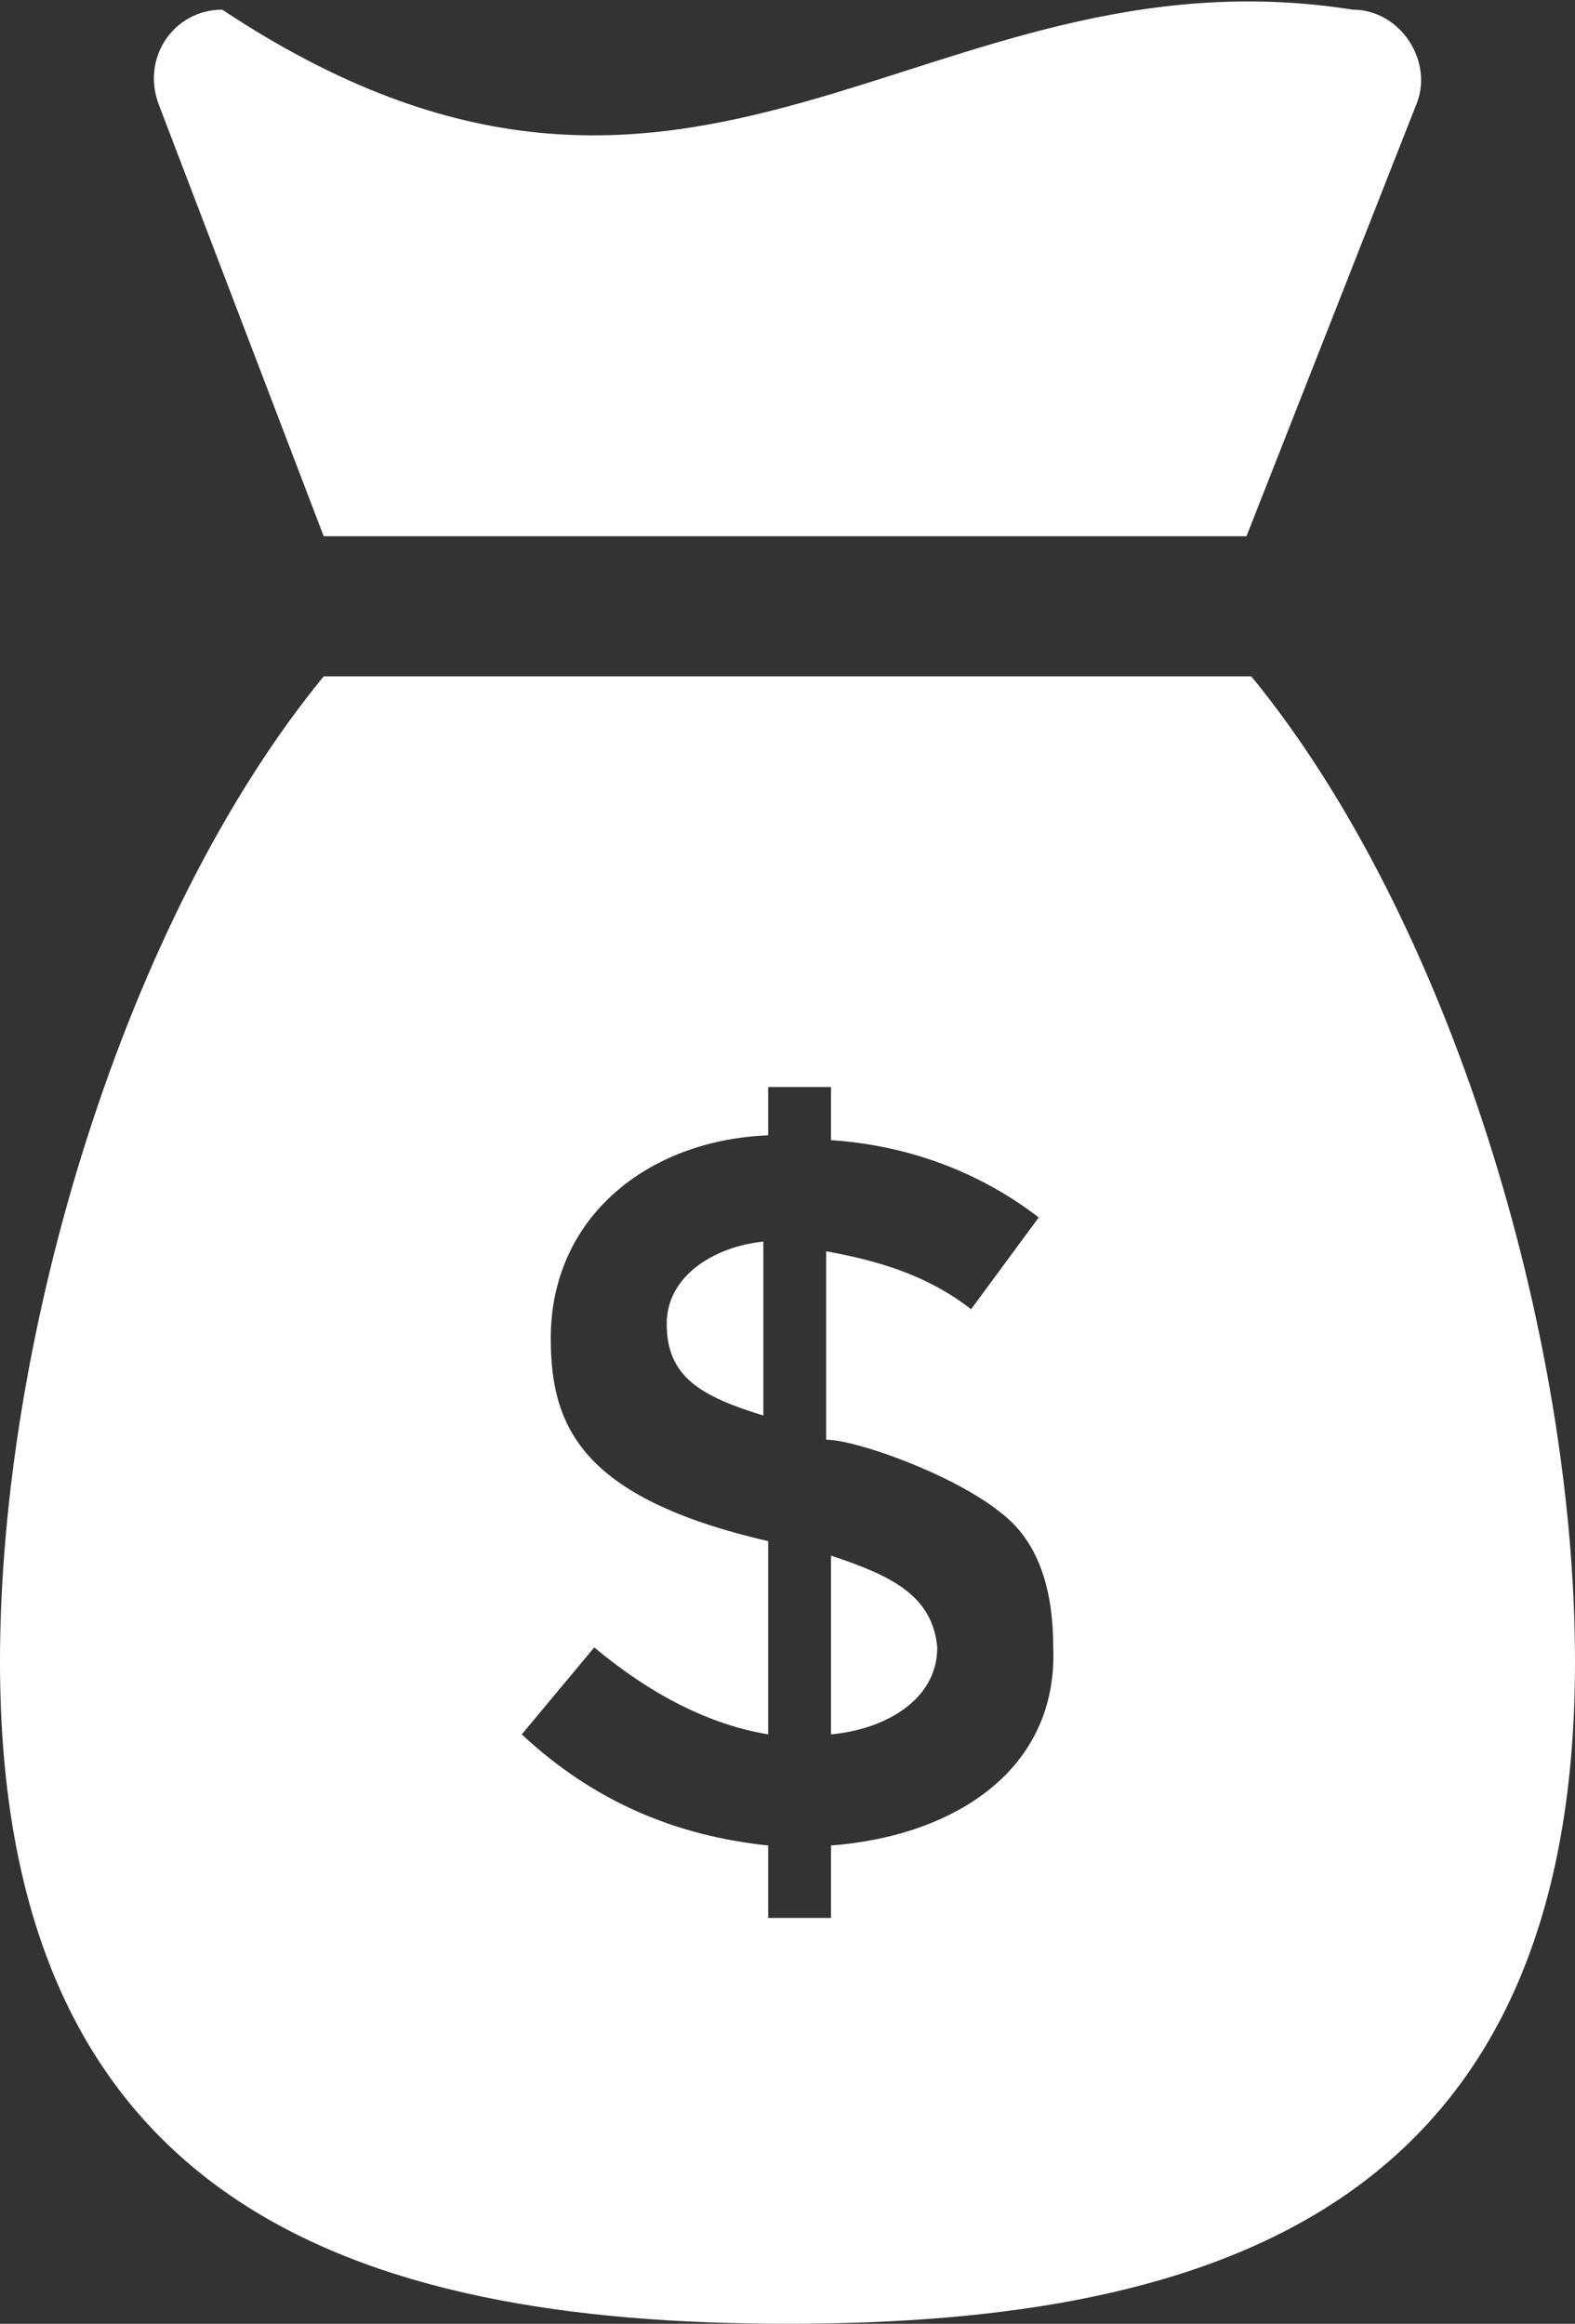
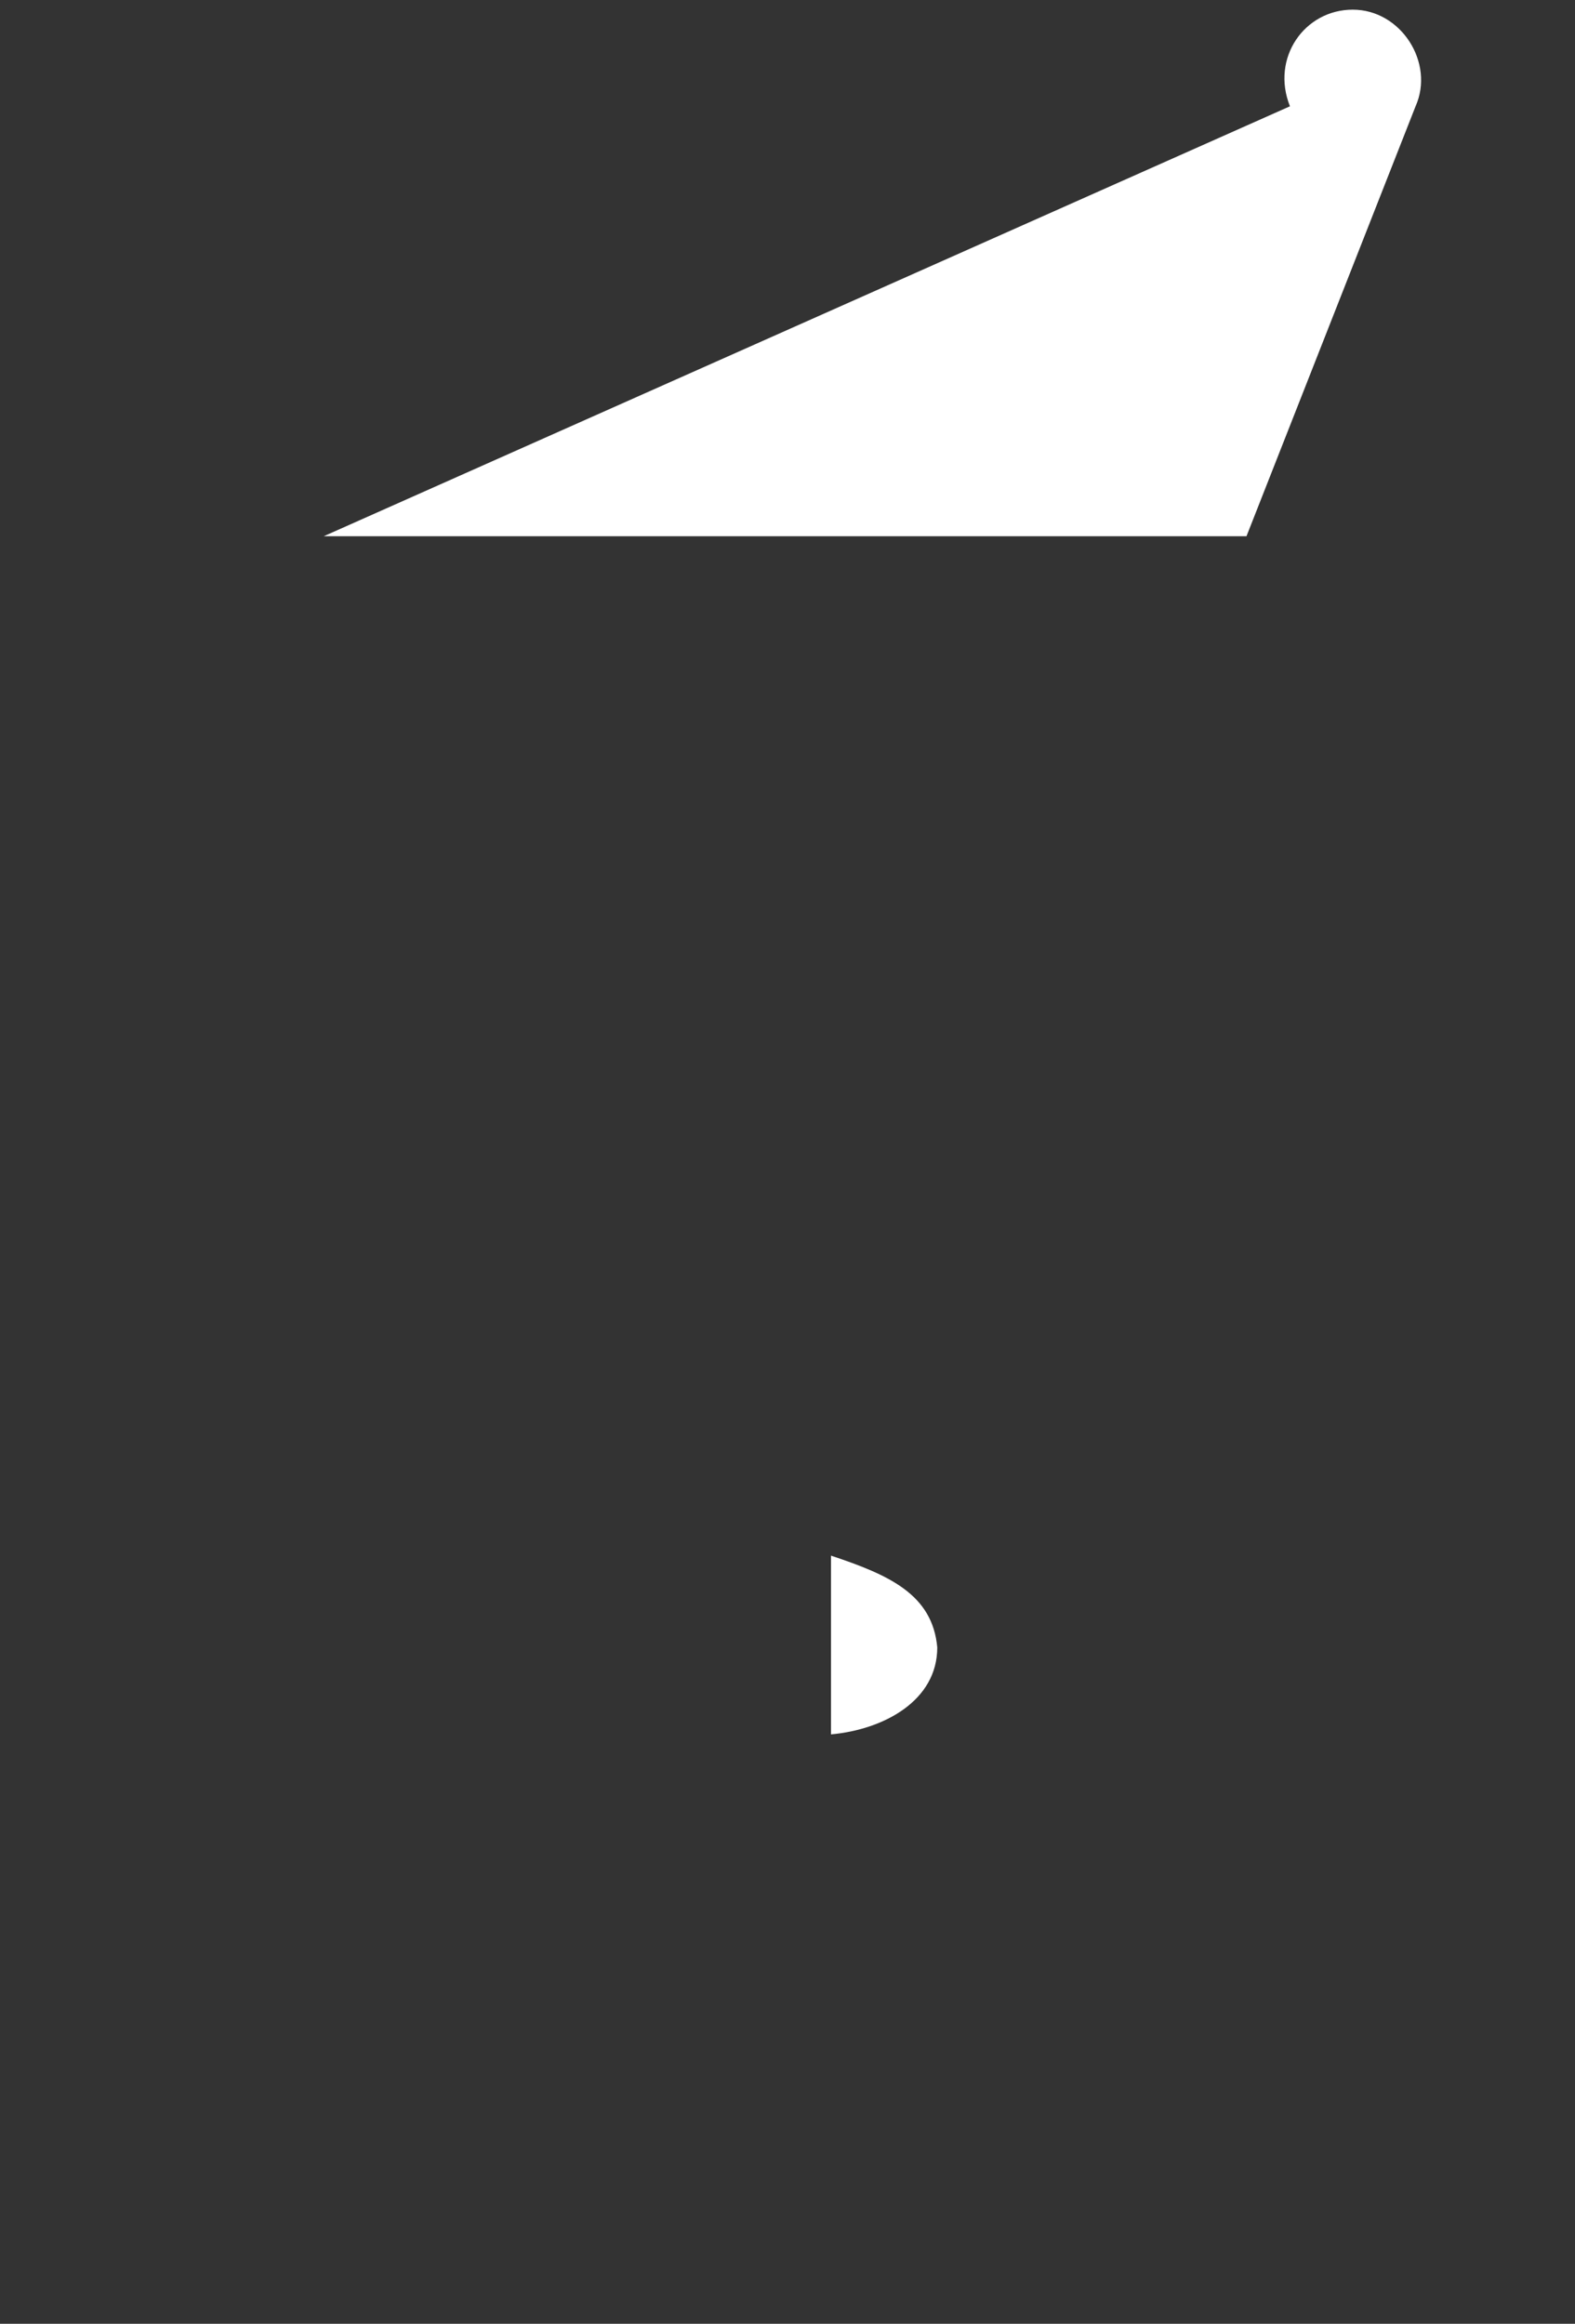
<svg xmlns="http://www.w3.org/2000/svg" version="1.1" id="Layer_1" x="0px" y="0px" viewBox="0 0 32.6 48.1" style="enable-background:new 0 0 32.6 48.1;" xml:space="preserve">
  <rect x="0" y="0" width="32.6" height="48.1" fill="#333333" stroke="none" />
  <style type="text/css">
	.st0{fill:#FFFFFF;}
</style>
  <g>
-     <path class="st0" d="M13.8,27.4c0,1.1,0.7,1.5,2,1.9v-3.6C14.8,25.8,13.8,26.4,13.8,27.4z" />
    <path class="st0" d="M17.2,32.2v3.7c1.1-0.1,2.2-0.7,2.2-1.8C19.3,33,18.4,32.6,17.2,32.2z" />
-     <path class="st0" d="M25.9,14H6.7C2.6,19,0,27.6,0,34.4c0,11.2,7.3,13.7,16.3,13.7s16.3-2.5,16.3-13.7C32.6,27.6,30,19,25.9,14z    M17.2,38.2v1.5h-1.3v-1.5c-1.9-0.2-3.6-0.9-5.1-2.3l1.5-1.8c1.2,1,2.4,1.6,3.6,1.8v-4c-3.9-0.9-4.5-2.4-4.5-4.2   c0-2.5,2-4.1,4.5-4.2v-1h1.3v1.1c1.5,0.1,3,0.6,4.3,1.6l-1.4,1.9c-0.9-0.7-1.9-1-3-1.2v3.9c0.6,0,2.6,0.7,3.6,1.5   c0.8,0.6,1.1,1.6,1.1,2.8C21.9,36.6,19.8,38,17.2,38.2z" />
-     <path class="st0" d="M6.7,11.1h19.1l3.5-8.9c0.4-0.9-0.3-2-1.3-2c-8.9-1.4-13.6,6.5-23.4,0c-1,0-1.7,1-1.3,2L6.7,11.1z" />
+     <path class="st0" d="M6.7,11.1h19.1l3.5-8.9c0.4-0.9-0.3-2-1.3-2c-1,0-1.7,1-1.3,2L6.7,11.1z" />
  </g>
</svg>